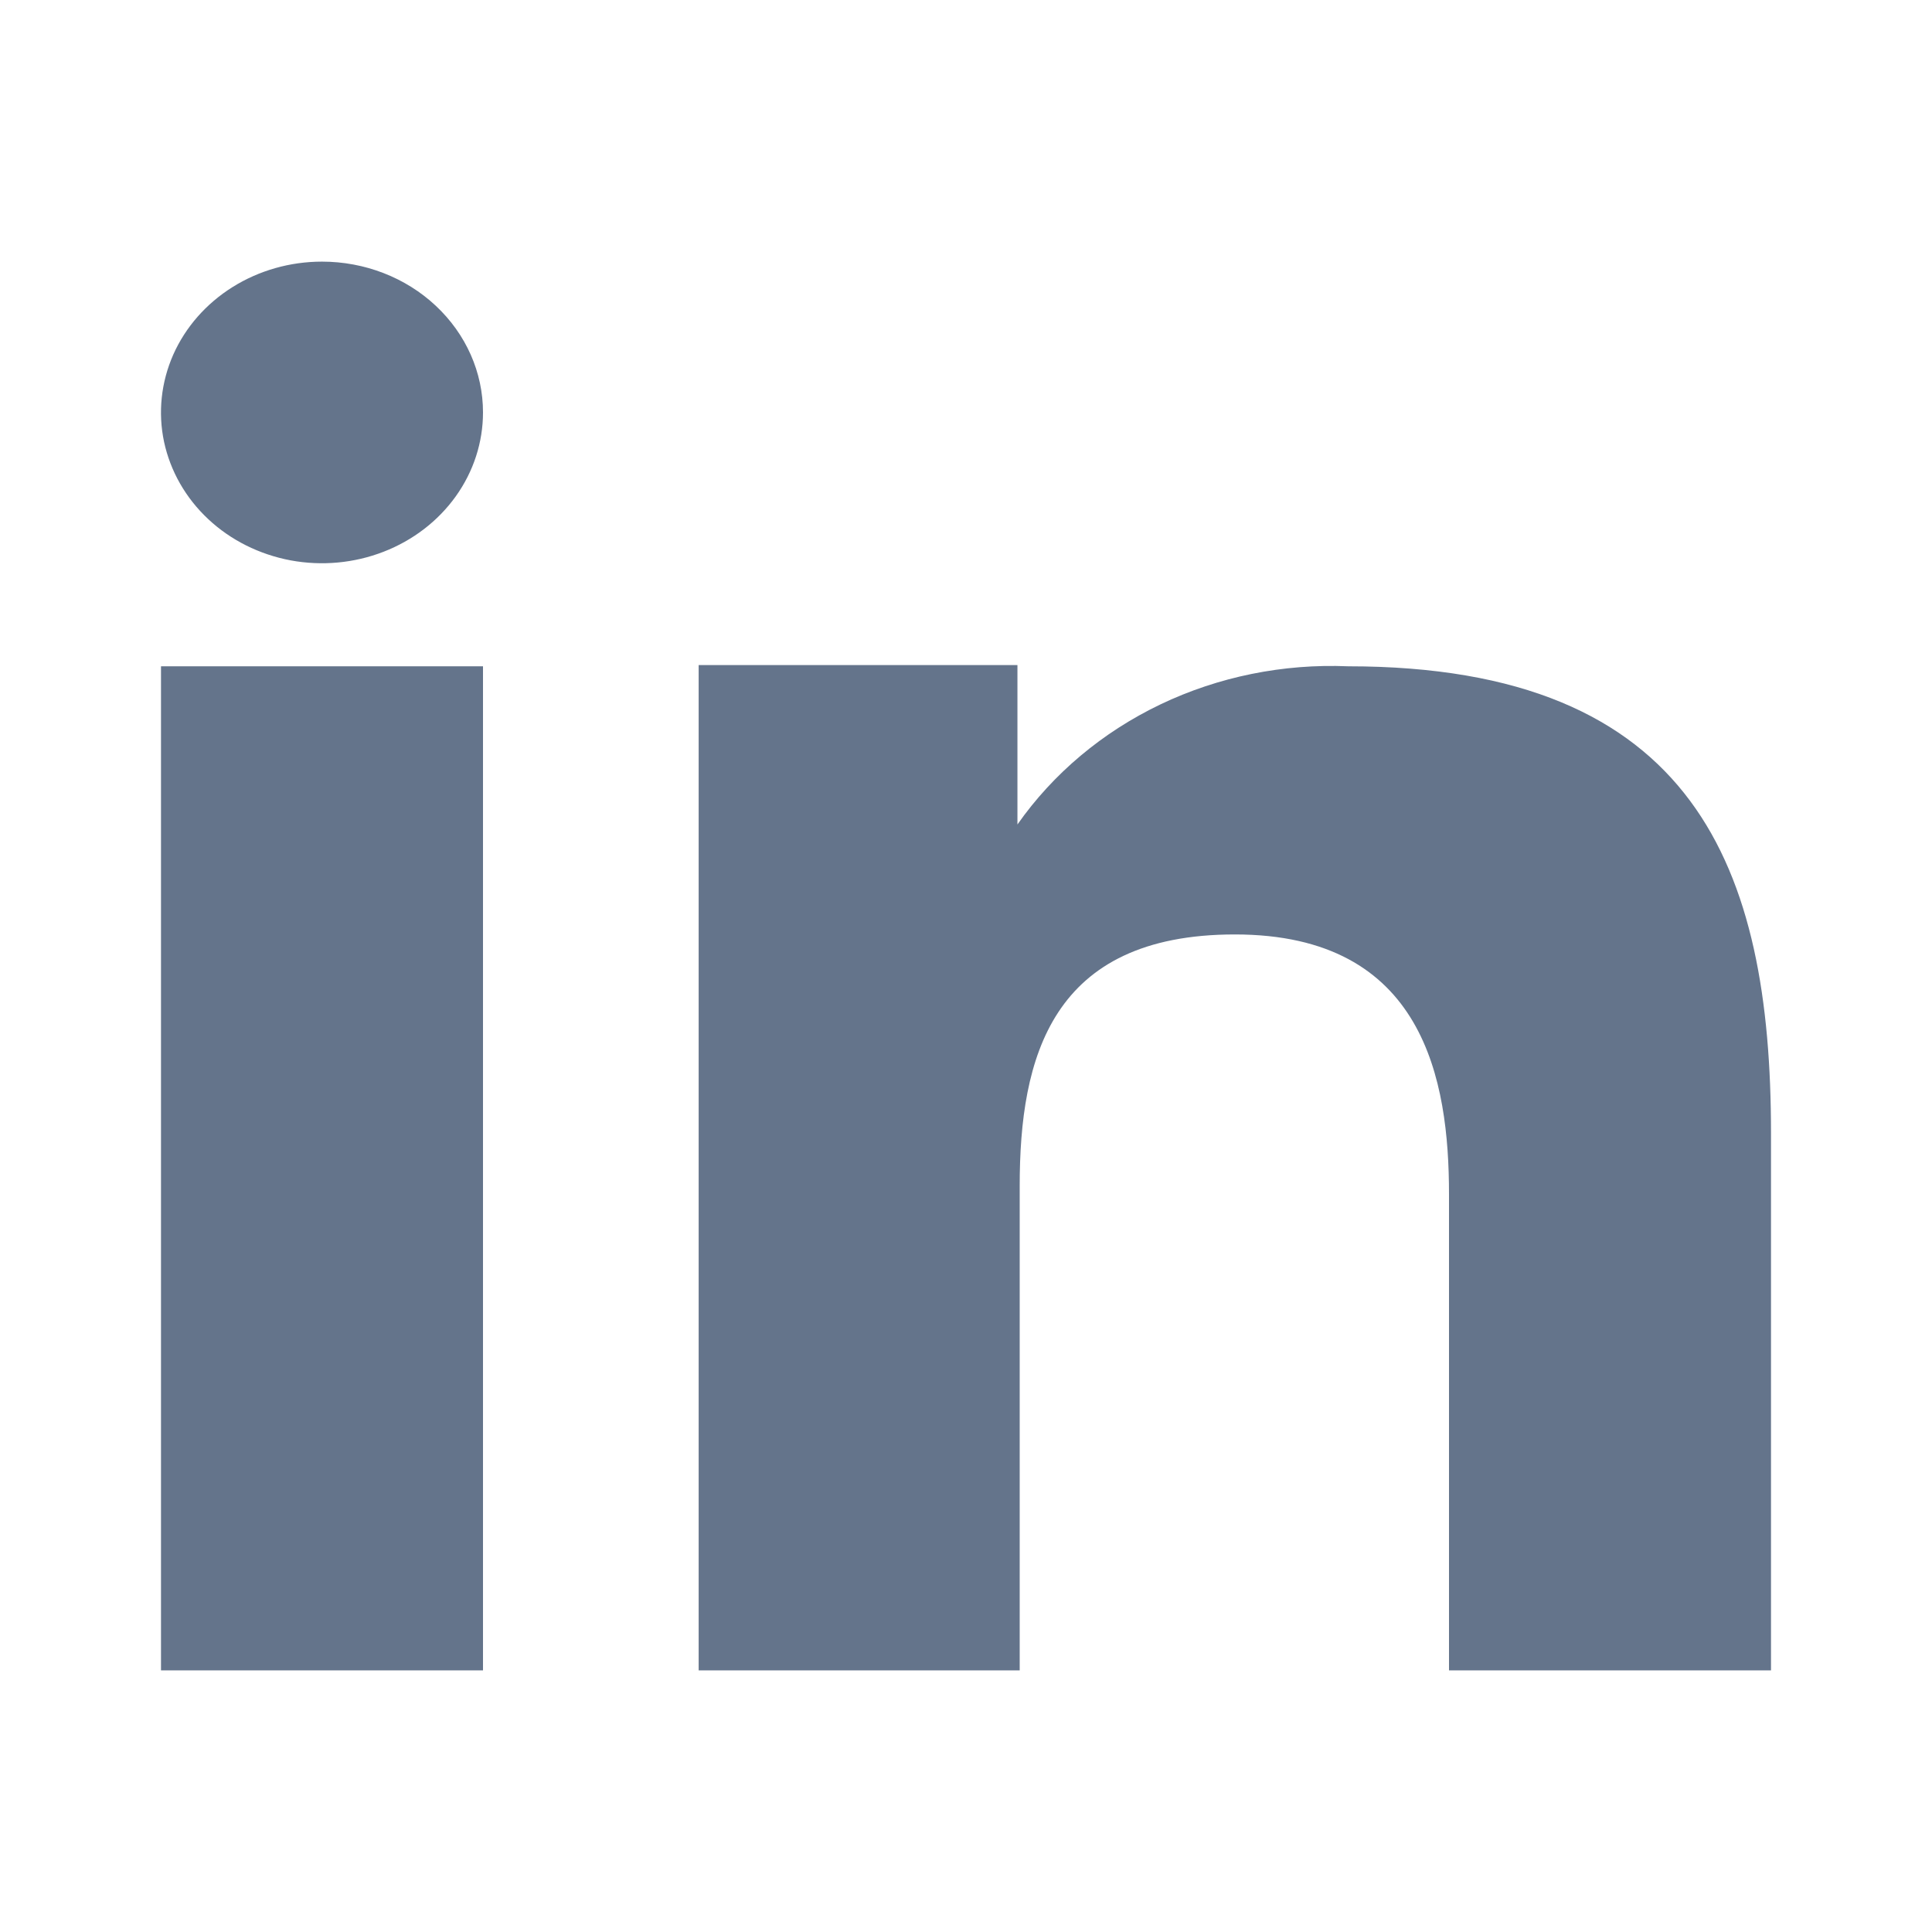
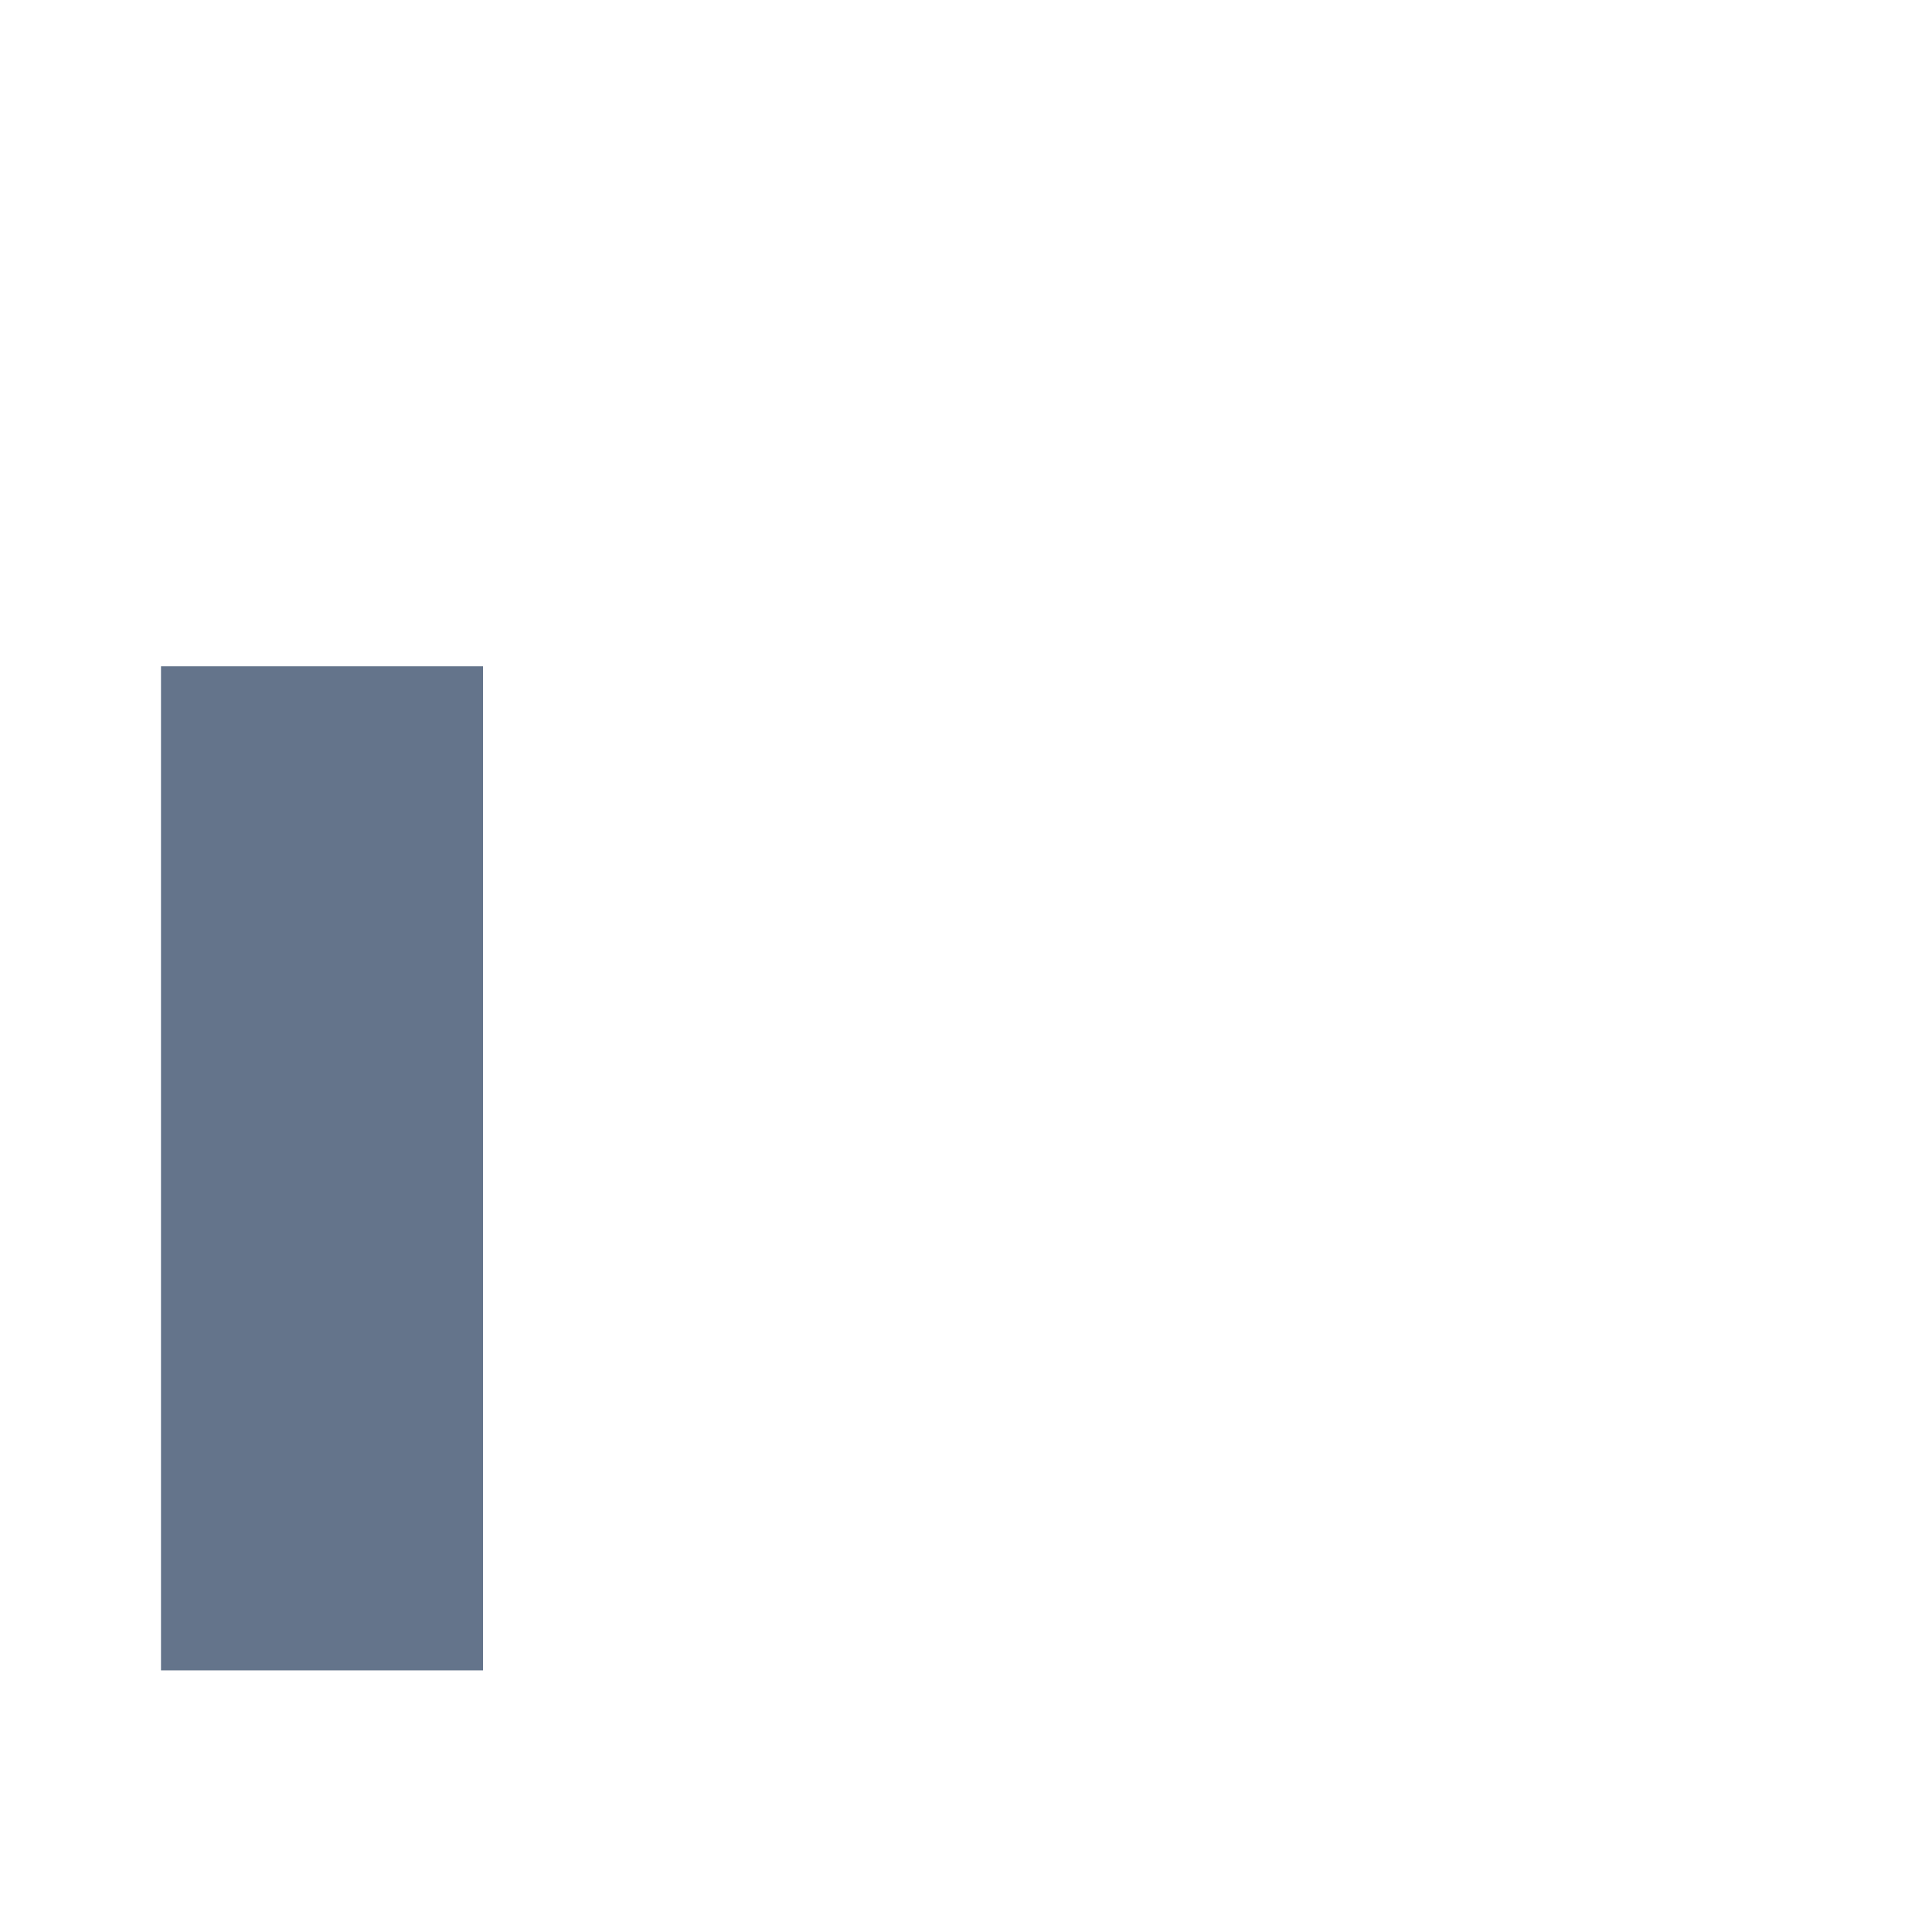
<svg xmlns="http://www.w3.org/2000/svg" width="24" height="24" viewBox="0 0 24 24" fill="none">
-   <path fill-rule="evenodd" clip-rule="evenodd" d="M16.748 8.277C15.94 8.243 15.136 8.406 14.416 8.75C13.695 9.095 13.083 9.609 12.639 10.242V8.262H8.679V20.75H12.667V14.731C12.667 13.142 13.056 11.608 15.34 11.608C17.695 11.608 18 13.424 18 14.835V20.75H22V14.075C22 10.797 21.067 8.277 16.748 8.277Z" fill="#64748B" />
-   <path fill-rule="evenodd" clip-rule="evenodd" d="M4 3.25C3.604 3.25 3.218 3.36 2.889 3.566C2.56 3.772 2.304 4.064 2.152 4.406C2.001 4.749 1.961 5.125 2.038 5.489C2.116 5.852 2.306 6.186 2.586 6.448C2.865 6.71 3.222 6.888 3.61 6.961C3.998 7.033 4.4 6.996 4.765 6.854C5.131 6.712 5.443 6.472 5.663 6.164C5.883 5.856 6 5.494 6 5.123C6 4.626 5.789 4.15 5.414 3.799C5.039 3.447 4.53 3.25 4 3.25Z" fill="#64748B" />
  <path d="M6 8.277H2V20.75H6V8.277Z" fill="#64748B" />
</svg>